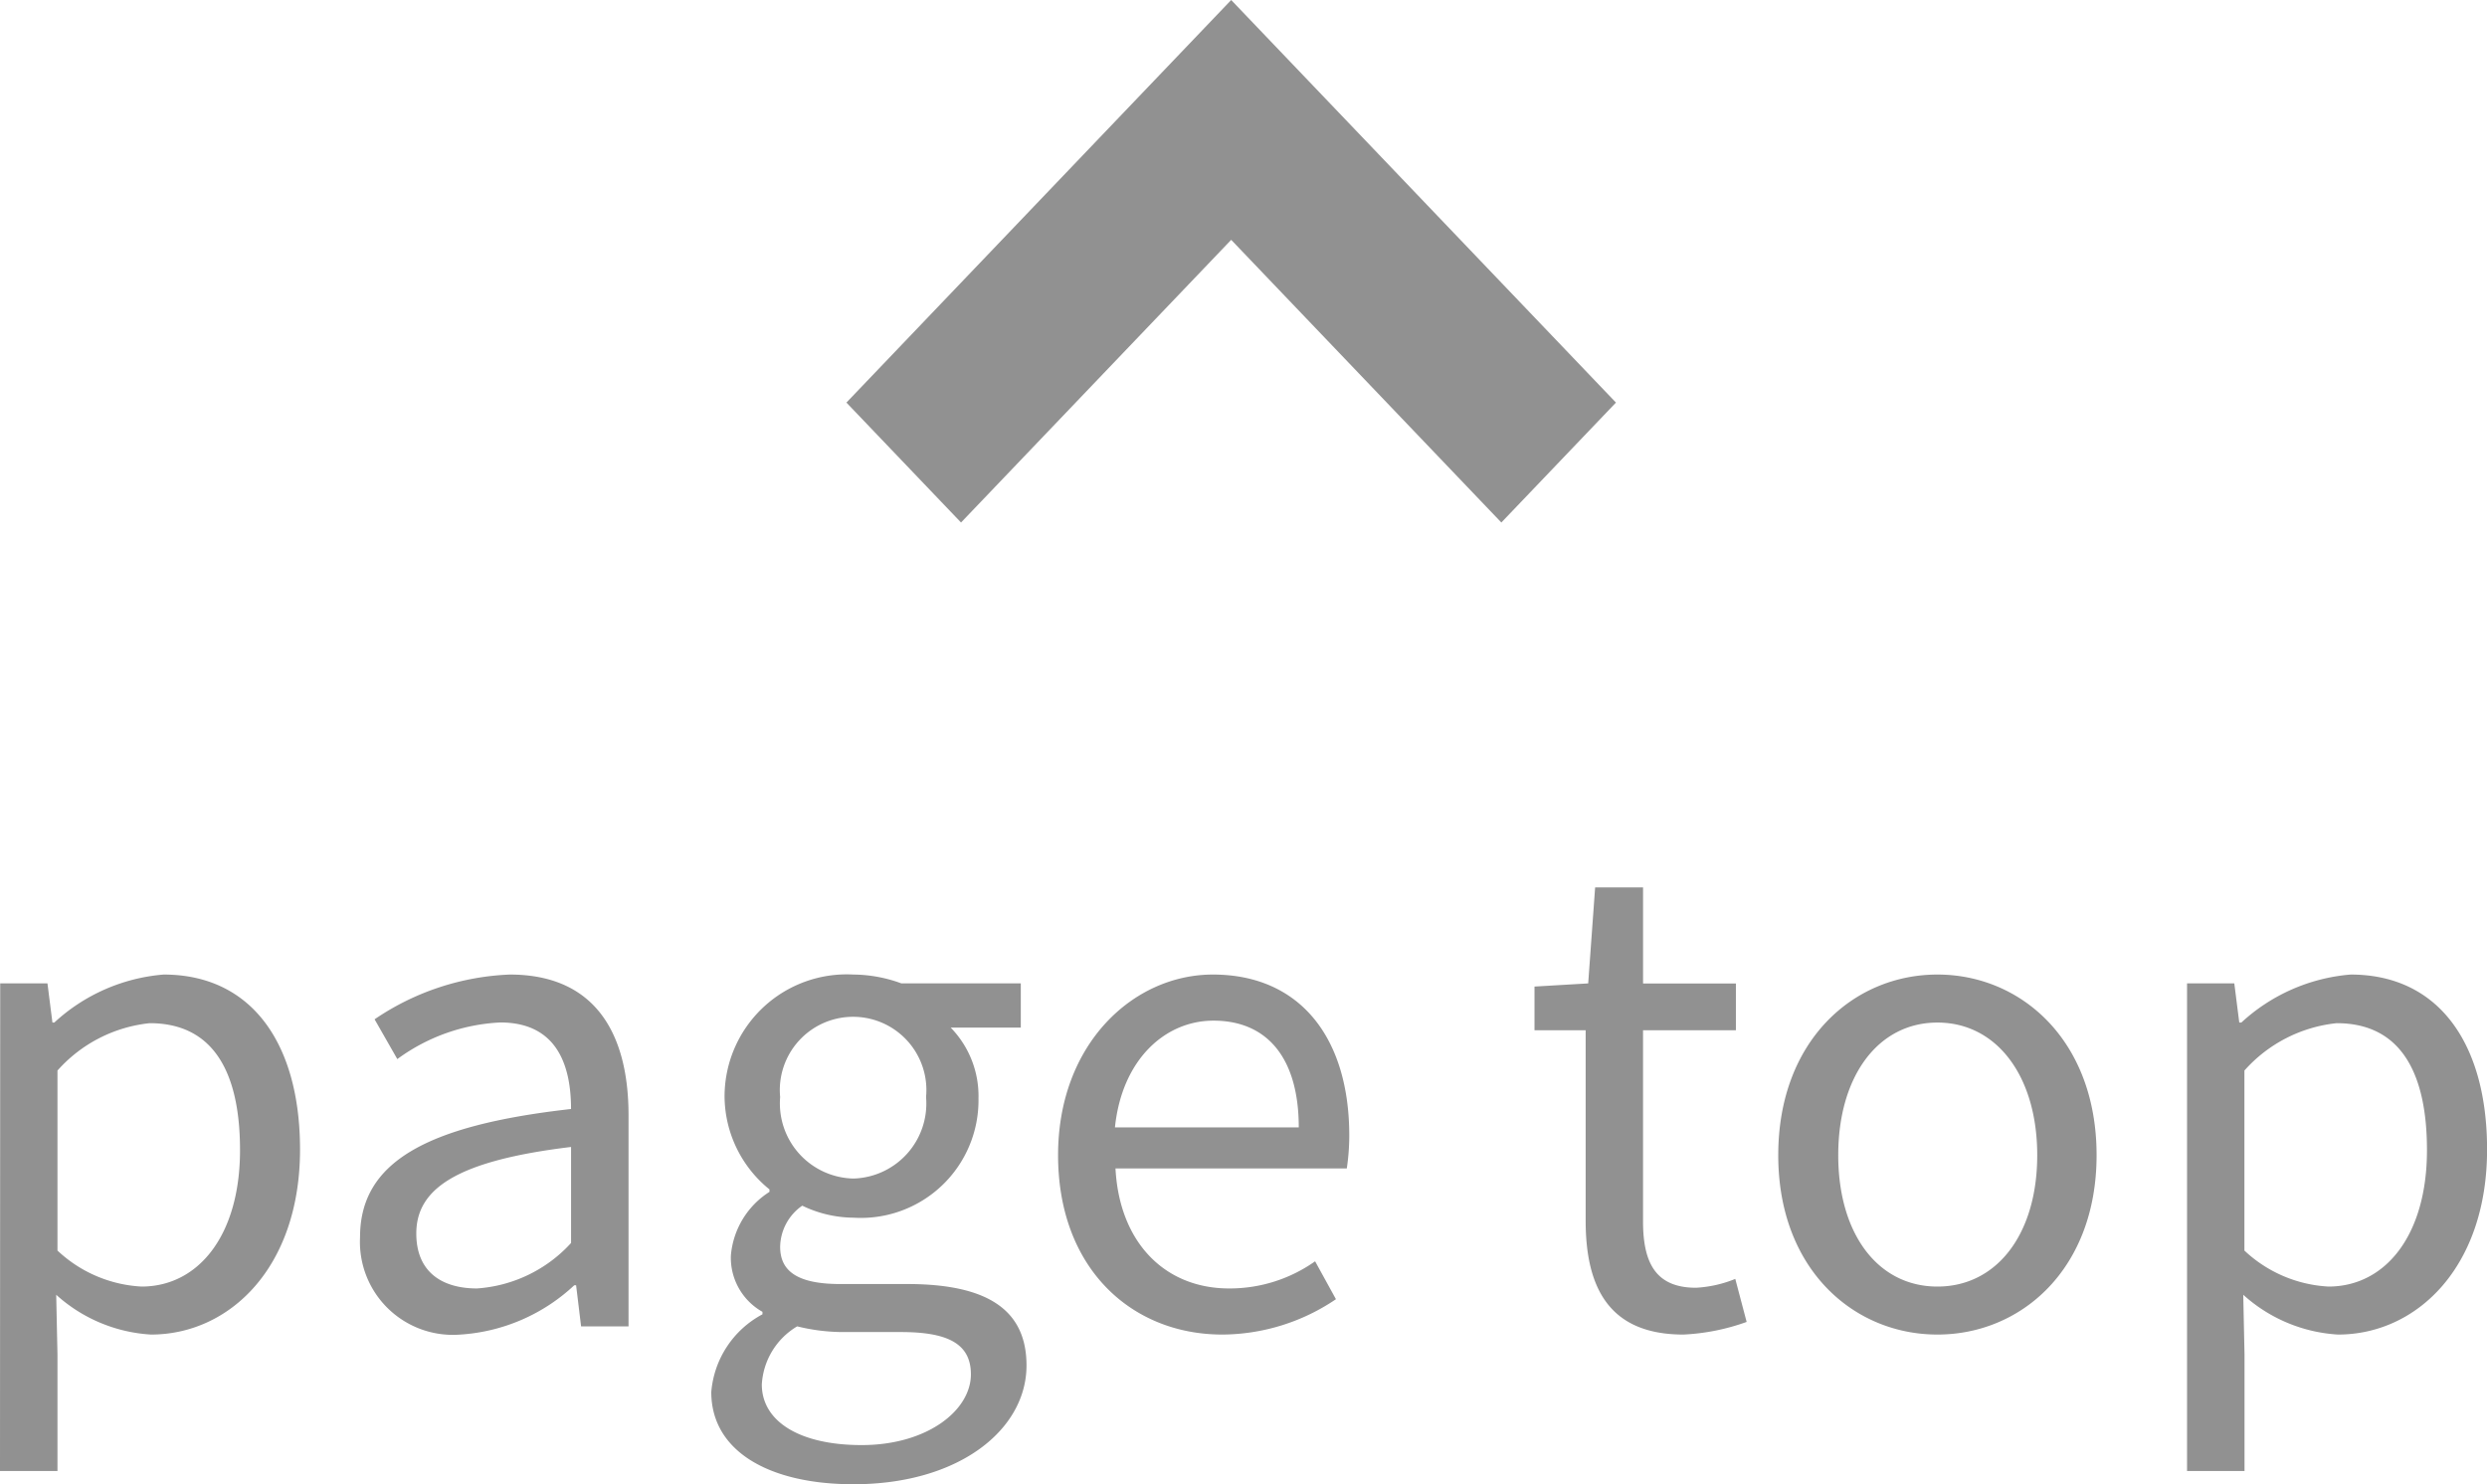
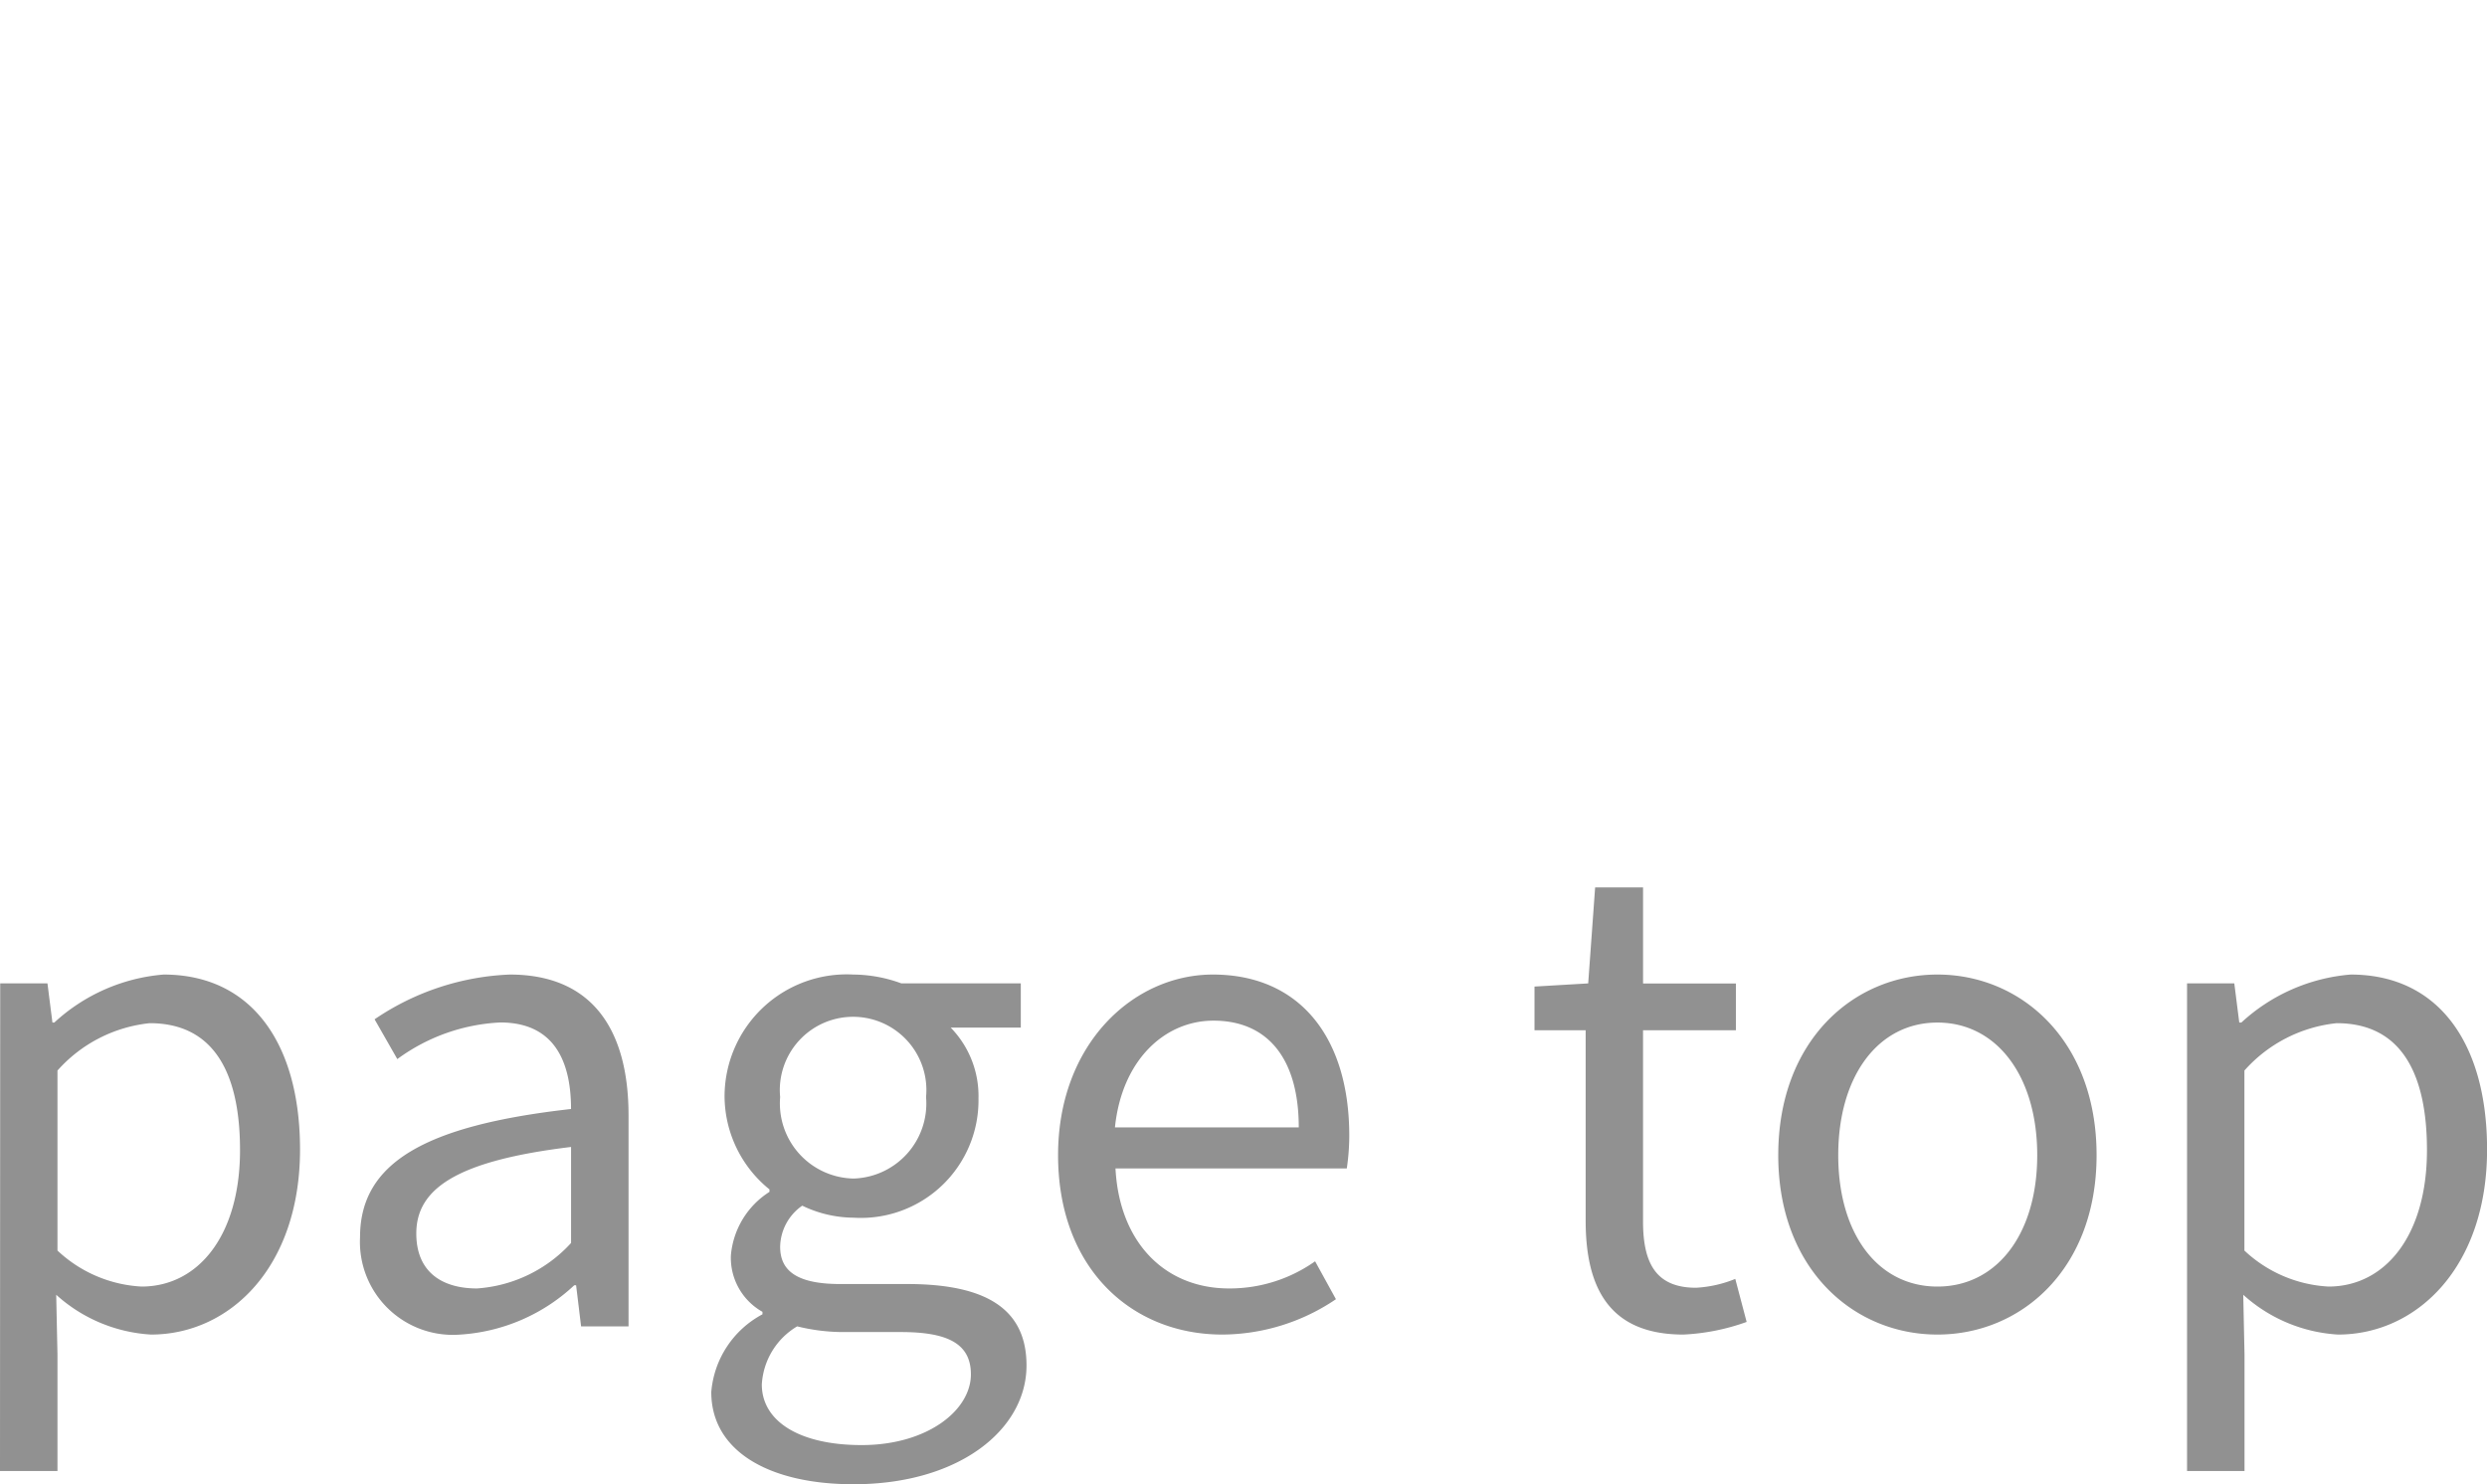
<svg xmlns="http://www.w3.org/2000/svg" width="100" height="59.69" viewBox="0 0 100 59.69">
  <g transform="translate(324.439 -5085.9)">
    <g transform="translate(-324.439 5085.9)">
-       <path d="M15.471,21.013,0,4.823,4.608,0,15.471,11.368,26.334,0l4.608,4.823Z" transform="translate(64.976 21.013) rotate(180)" fill="#919191" />
      <path d="M-21.439,15.825h2.311V11.151l-.051-2.413a6.223,6.223,0,0,0,3.81,1.6c3.175,0,5.994-2.718,5.994-7.442,0-4.242-1.93-7.036-5.486-7.036a7.355,7.355,0,0,0-4.394,1.93h-.076l-.2-1.575h-1.9Zm5.69-7.417A5.345,5.345,0,0,1-19.128,6.96V-.279a5.75,5.75,0,0,1,3.708-1.905c2.616,0,3.632,2.057,3.632,5.105C-11.787,6.35-13.463,8.408-15.749,8.408Zm12.827,1.93A7.389,7.389,0,0,0,1.65,8.357h.076l.2,1.651H3.834V1.524c0-3.4-1.422-5.664-4.775-5.664a10.374,10.374,0,0,0-5.436,1.8l.914,1.6a7.6,7.6,0,0,1,4.14-1.473c2.261,0,2.845,1.7,2.845,3.48-5.867.66-8.484,2.159-8.484,5.156A3.739,3.739,0,0,0-2.922,10.338Zm.66-1.854c-1.372,0-2.438-.635-2.438-2.21,0-1.778,1.575-2.921,6.223-3.48V6.655A5.637,5.637,0,0,1-2.262,8.484Zm15.138,7.874c4.267,0,6.96-2.21,6.96-4.775,0-2.261-1.6-3.277-4.8-3.277H12.343c-1.854,0-2.413-.61-2.413-1.5a2.054,2.054,0,0,1,.889-1.651,4.8,4.8,0,0,0,2.057.483,4.73,4.73,0,0,0,5.029-4.8,3.939,3.939,0,0,0-1.118-2.845h2.819V-3.784h-4.8a5.69,5.69,0,0,0-1.93-.356A4.913,4.913,0,0,0,7.695.788,4.842,4.842,0,0,0,9.5,4.5v.1A3.365,3.365,0,0,0,7.949,7.163a2.494,2.494,0,0,0,1.27,2.261v.1A3.9,3.9,0,0,0,7.161,12.65C7.161,15.037,9.5,16.358,12.876,16.358Zm0-12.294A3.022,3.022,0,0,1,9.93.788a2.947,2.947,0,1,1,5.867,0A3.018,3.018,0,0,1,12.876,4.064Zm.33,10.719c-2.515,0-4.013-.965-4.013-2.438a2.91,2.91,0,0,1,1.422-2.337,7.757,7.757,0,0,0,1.778.229h2.388c1.829,0,2.819.432,2.819,1.7C17.6,13.386,15.848,14.783,13.207,14.783Zm14.5-4.445a8.209,8.209,0,0,0,4.572-1.422l-.838-1.524a5.946,5.946,0,0,1-3.454,1.092c-2.616,0-4.42-1.88-4.572-4.826h9.3a9.024,9.024,0,0,0,.1-1.321c0-3.937-1.981-6.477-5.486-6.477-3.2,0-6.223,2.794-6.223,7.264C21.106,7.671,24.052,10.338,27.71,10.338ZM23.392,2.007c.279-2.718,2.007-4.293,3.962-4.293,2.159,0,3.429,1.5,3.429,4.293Zm22.86,8.331a8.683,8.683,0,0,0,2.54-.508L48.335,8.1a4.886,4.886,0,0,1-1.575.356c-1.6,0-2.134-.965-2.134-2.667V-1.9H48.36v-1.88H44.627V-7.645H42.7l-.279,3.861-2.159.127V-1.9h2.057V5.741C42.315,8.509,43.306,10.338,46.252,10.338Zm10.211,0c3.378,0,6.4-2.642,6.4-7.214,0-4.6-3.023-7.264-6.4-7.264s-6.4,2.667-6.4,7.264C50.062,7.7,53.085,10.338,56.463,10.338Zm0-1.93c-2.388,0-3.988-2.108-3.988-5.283s1.6-5.334,3.988-5.334S60.476-.05,60.476,3.125,58.851,8.408,56.463,8.408ZM66.5,15.825h2.311V11.151l-.051-2.413a6.223,6.223,0,0,0,3.81,1.6c3.175,0,5.994-2.718,5.994-7.442,0-4.242-1.93-7.036-5.486-7.036a7.355,7.355,0,0,0-4.394,1.93H68.6l-.2-1.575H66.5Zm5.69-7.417A5.345,5.345,0,0,1,68.807,6.96V-.279a5.75,5.75,0,0,1,3.708-1.905c2.616,0,3.632,2.057,3.632,5.105C76.148,6.35,74.472,8.408,72.186,8.408Z" transform="translate(21.439 43.332)" fill="#919191" />
    </g>
  </g>
</svg>